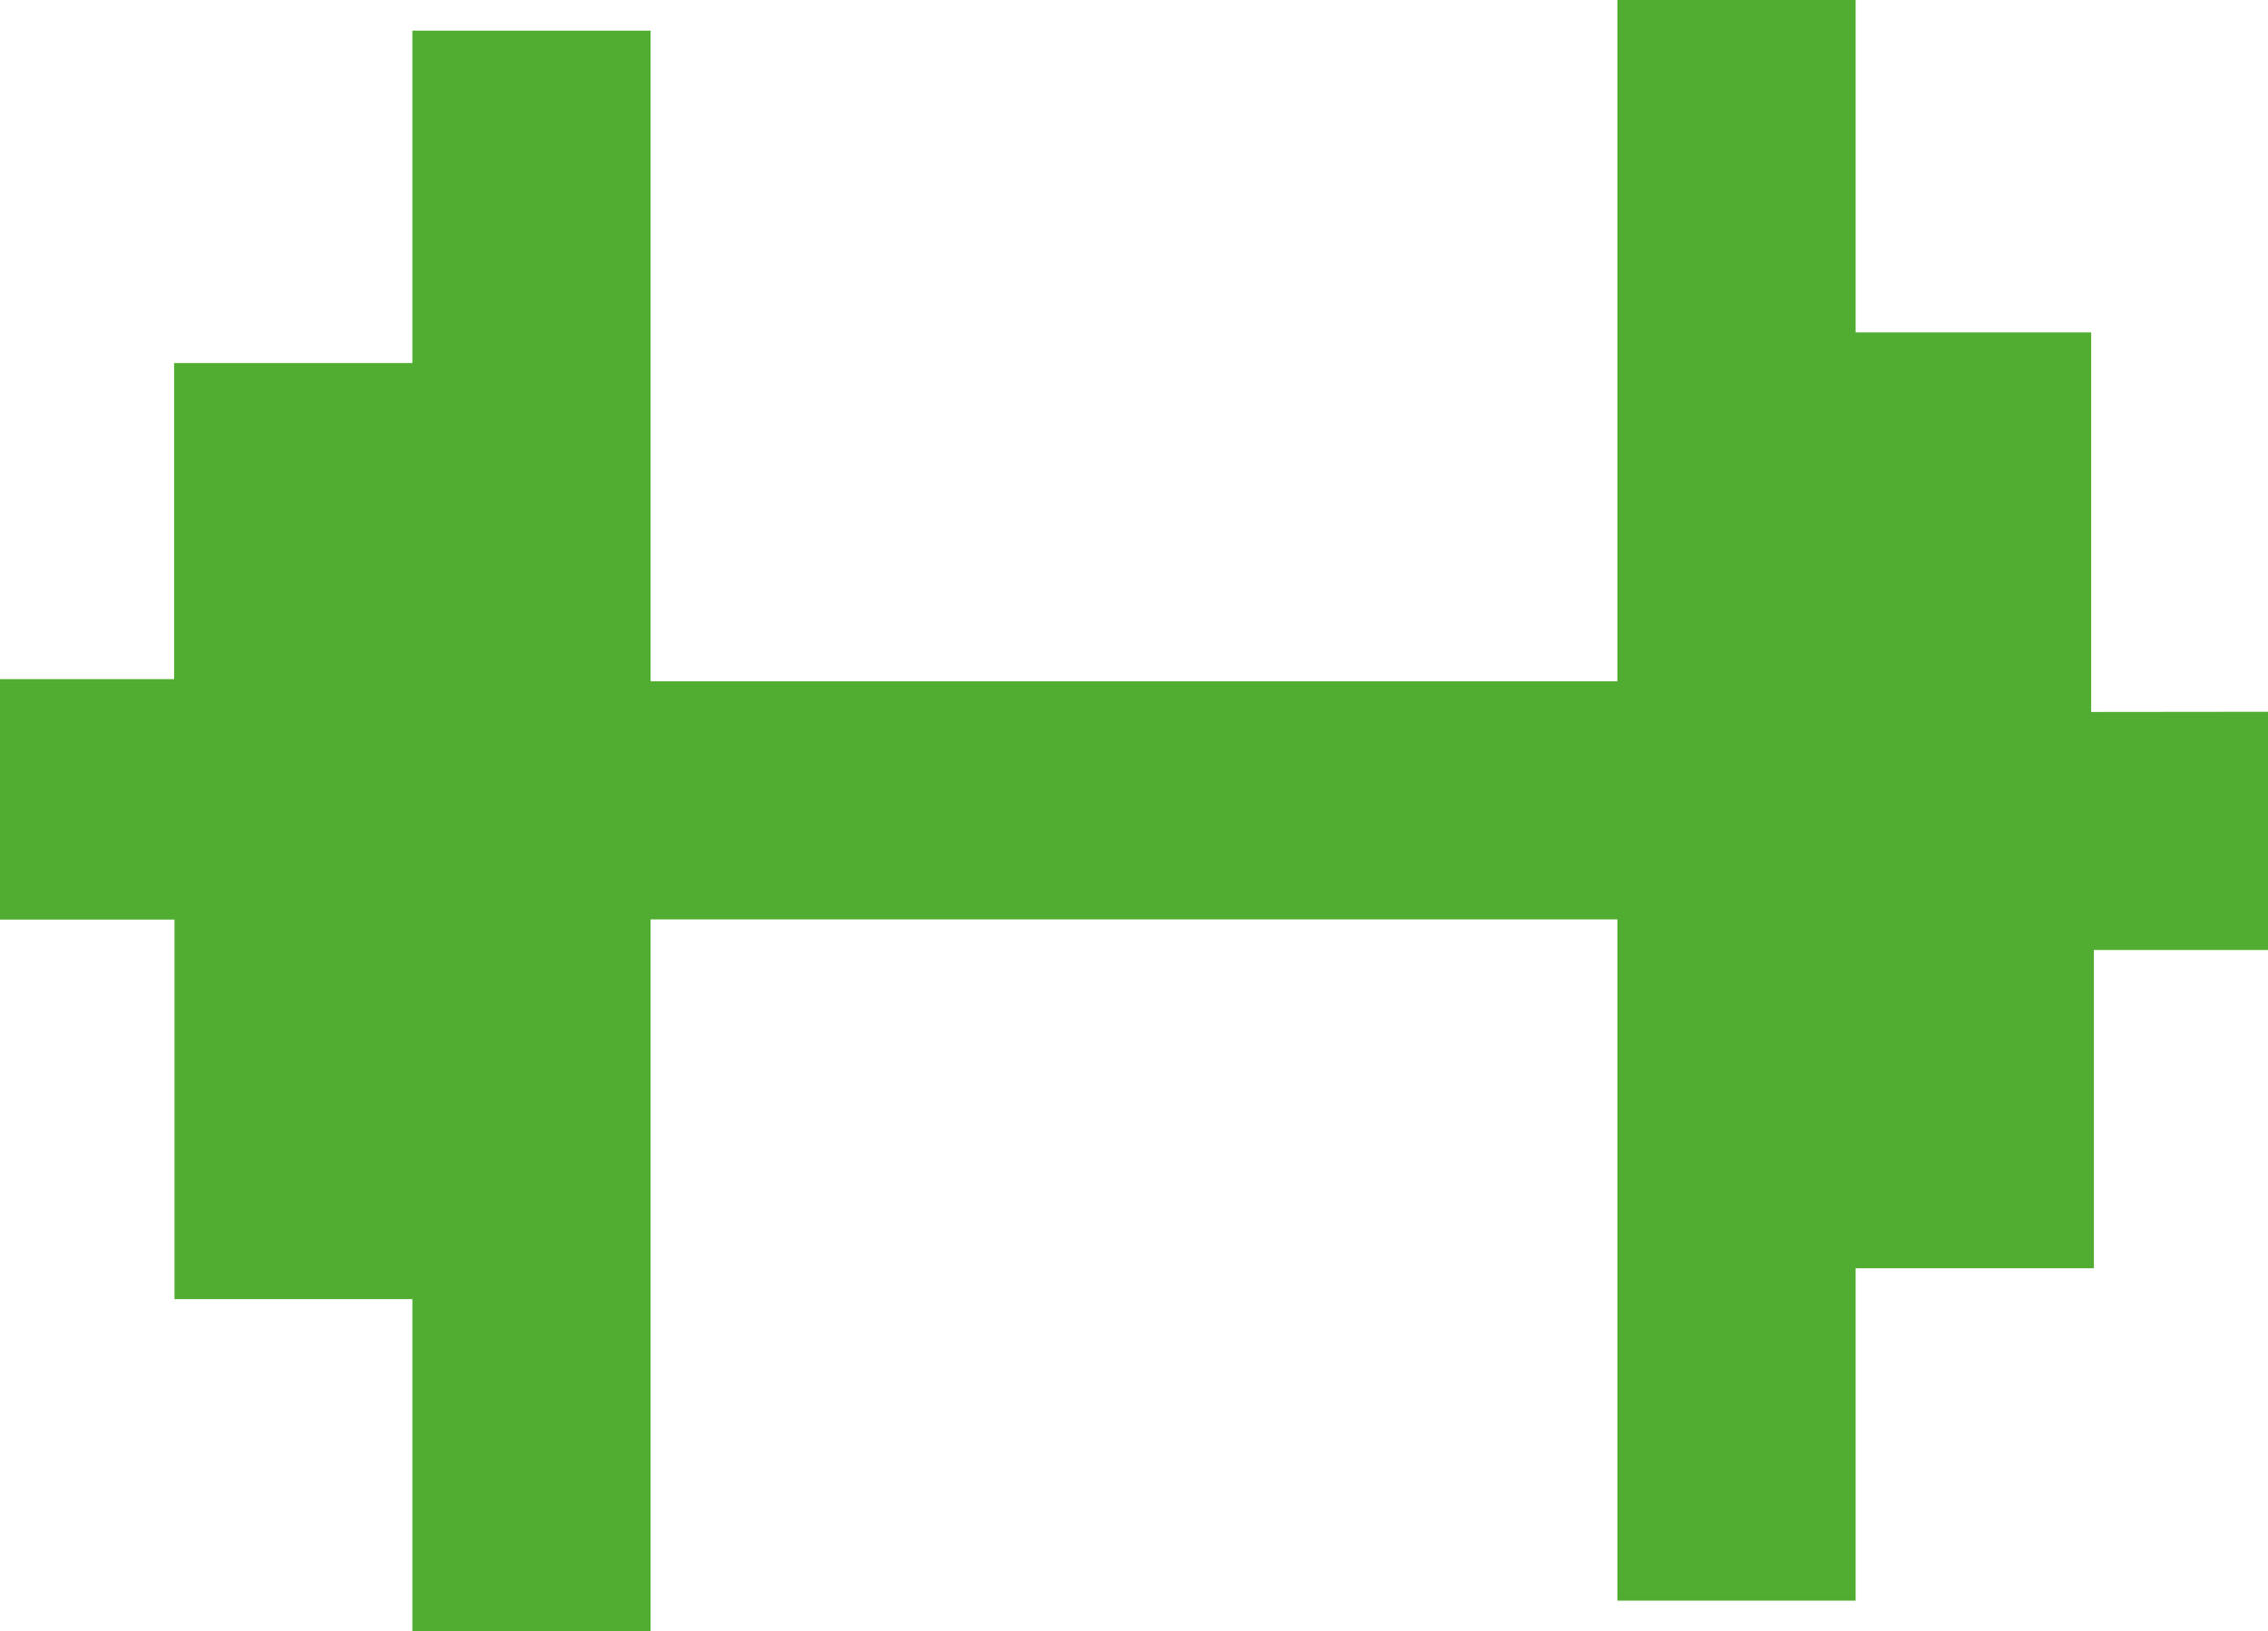
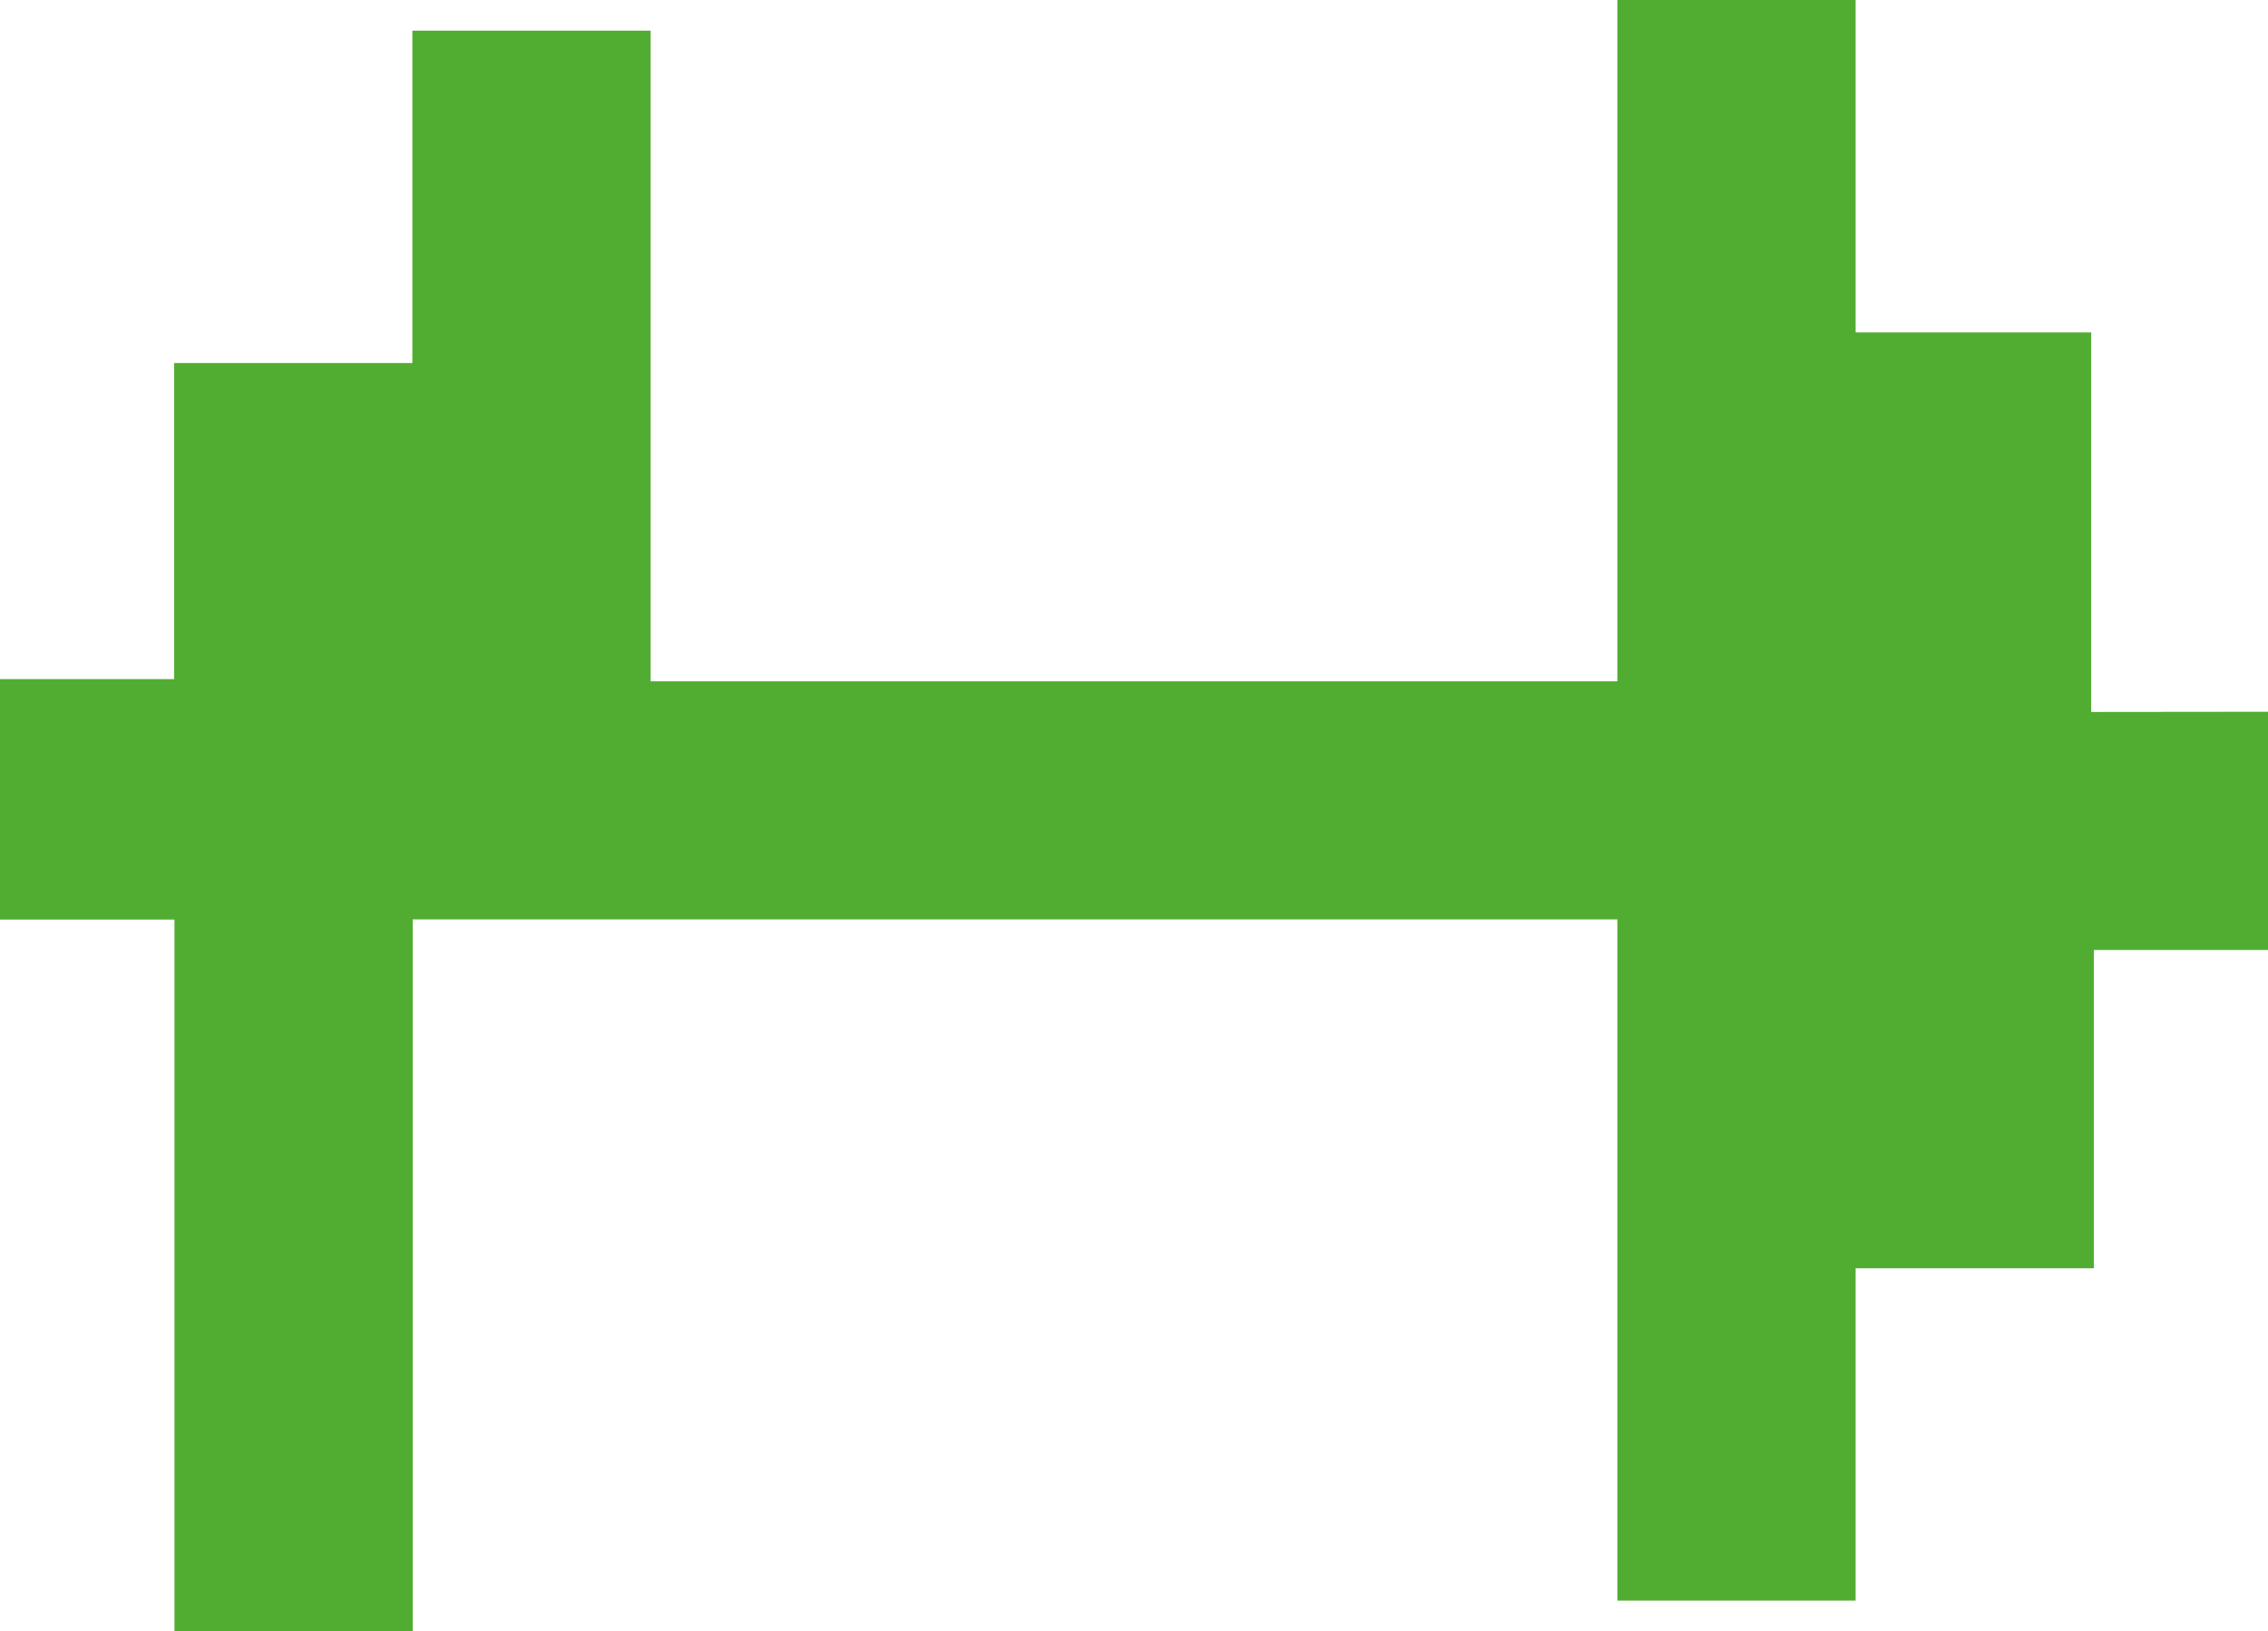
<svg xmlns="http://www.w3.org/2000/svg" viewBox="0 0 49.5 35.607">
  <defs>
    <style>
      .cls-1 {
        fill: #51ad31;
      }
    </style>
  </defs>
-   <path id="Path_73" data-name="Path 73" class="cls-1" d="M45.641,15.54V7.255H40.5V0H35.3V14.871H14.2V.669H9V7.924h-5.2v6.9H0v5.248H3.808v8.284H9v7.255h5.2V20.068H35.3V34.938h5.2V27.683h5.2V20.736H49.5v-5.2Z" />
+   <path id="Path_73" data-name="Path 73" class="cls-1" d="M45.641,15.54V7.255H40.5V0H35.3V14.871H14.2V.669H9V7.924h-5.2v6.9H0v5.248H3.808v8.284v7.255h5.2V20.068H35.3V34.938h5.2V27.683h5.2V20.736H49.5v-5.2Z" />
</svg>